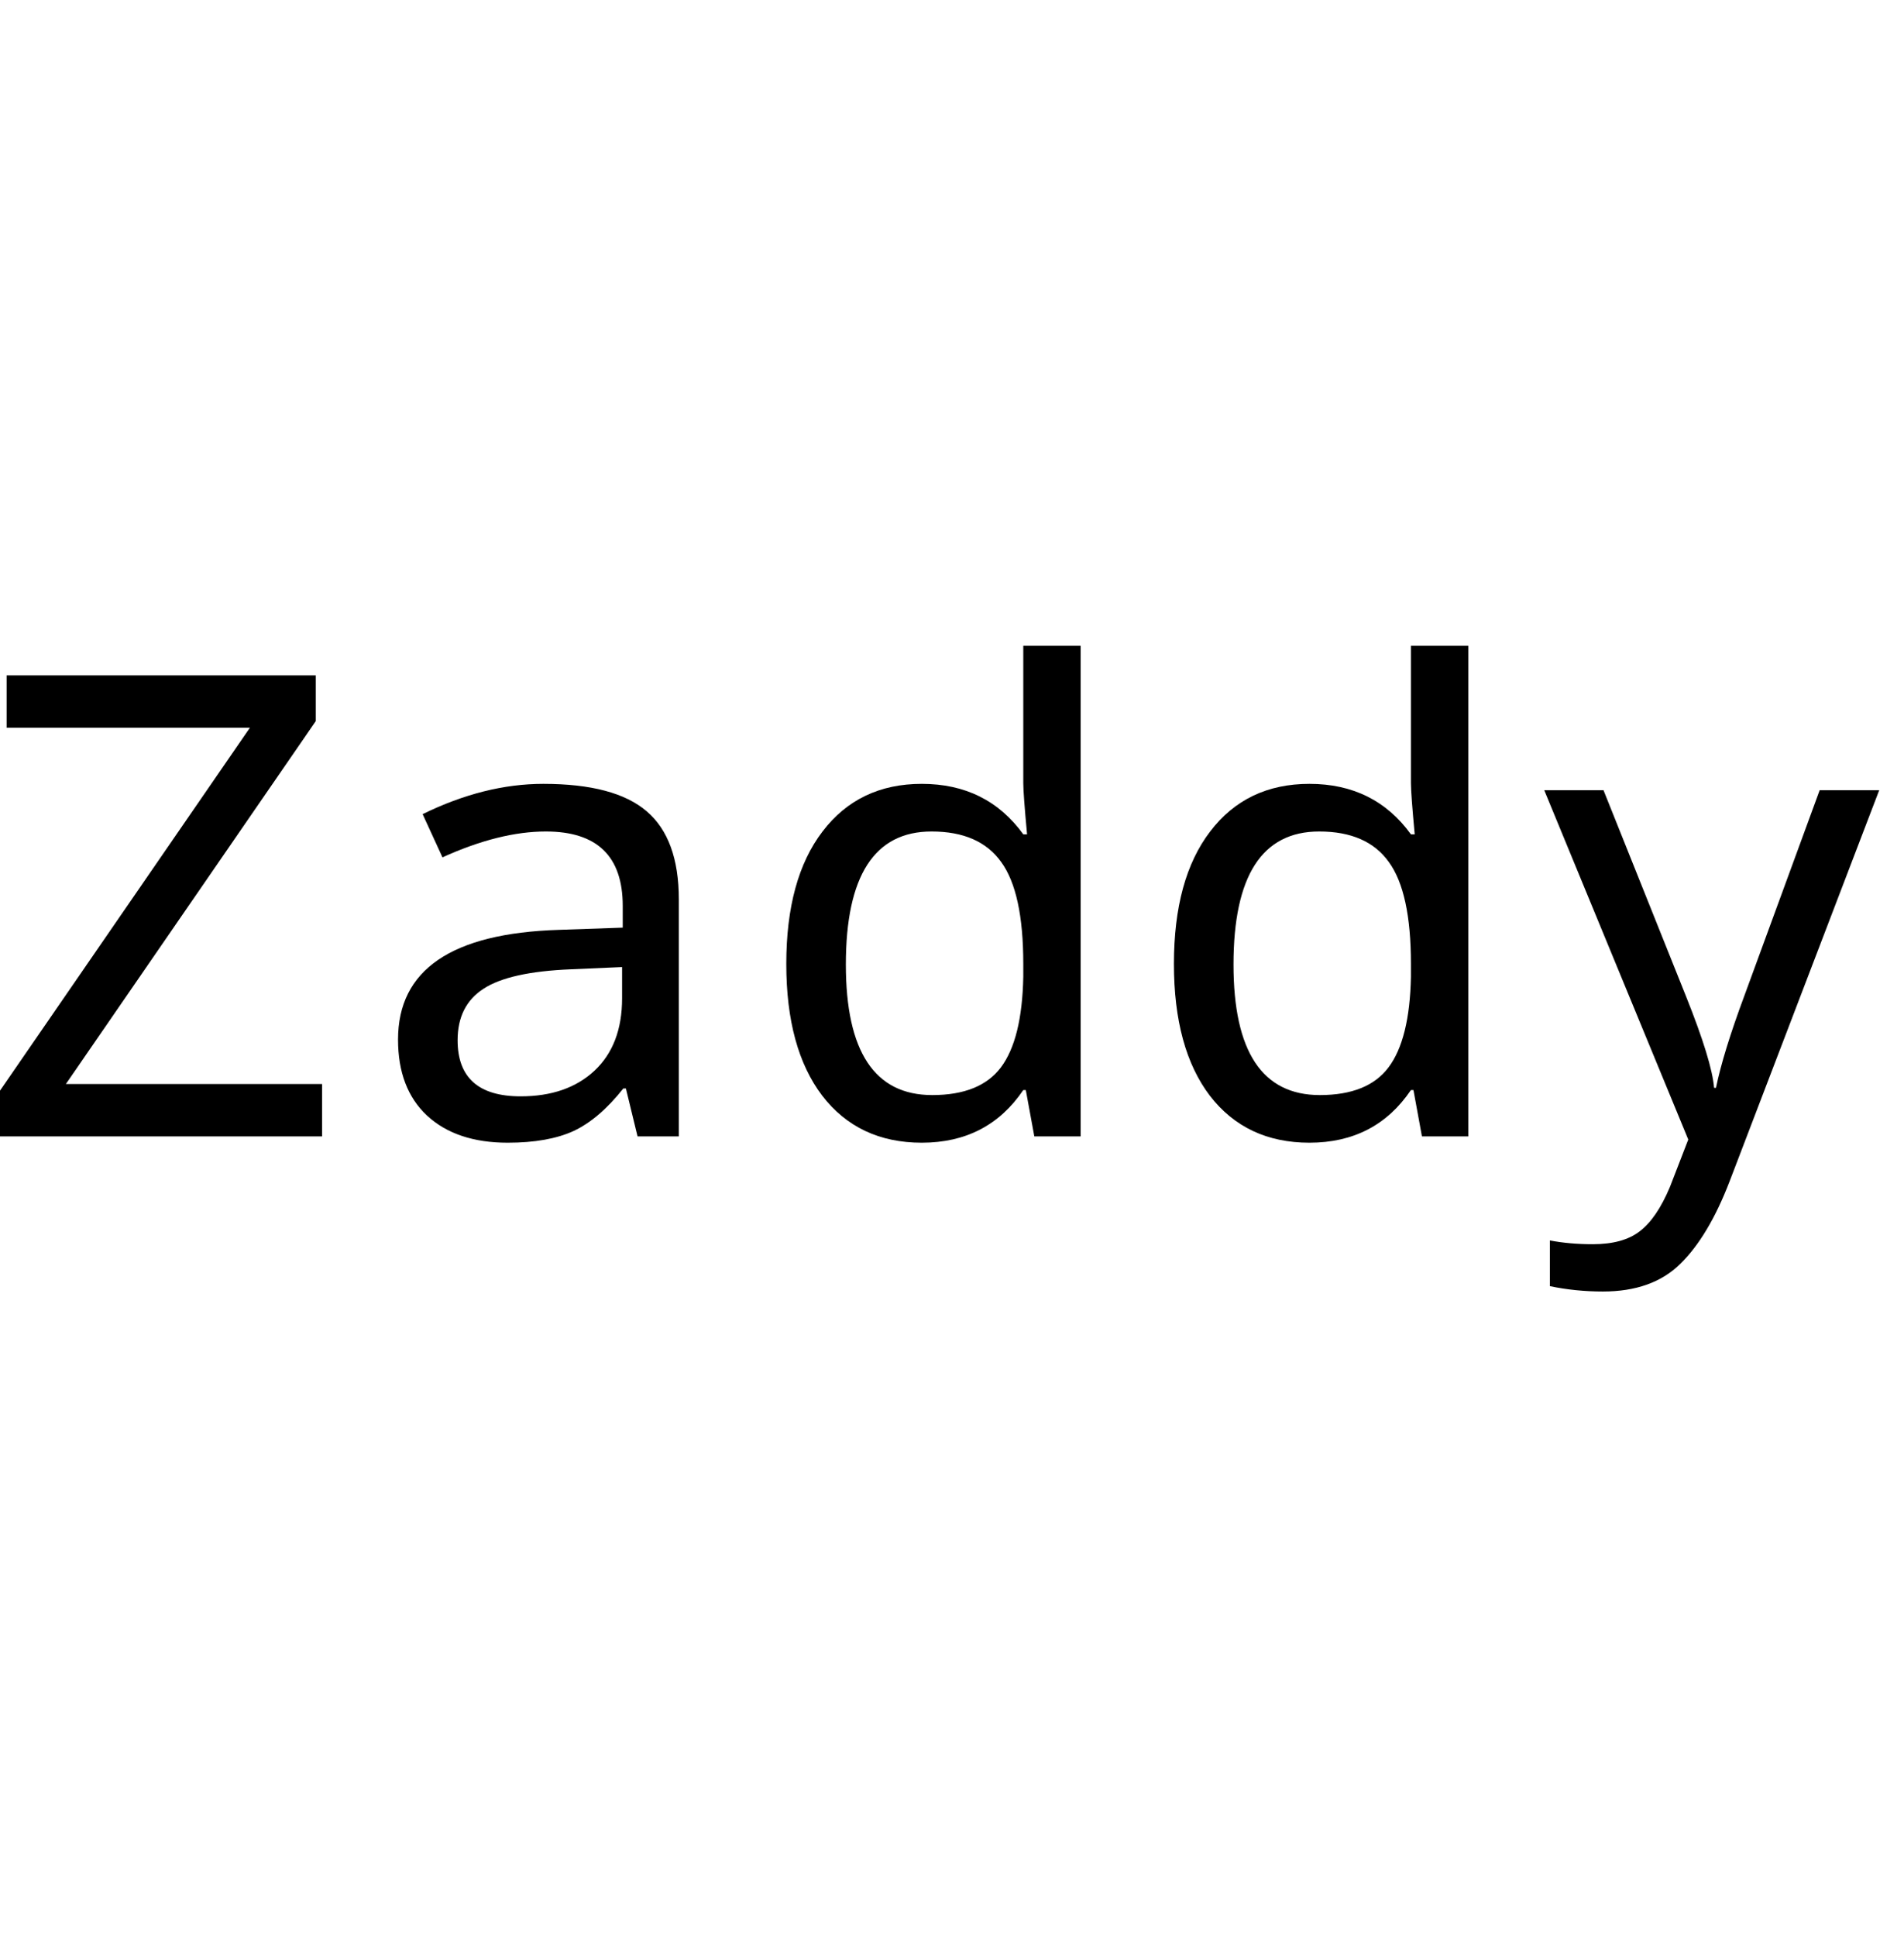
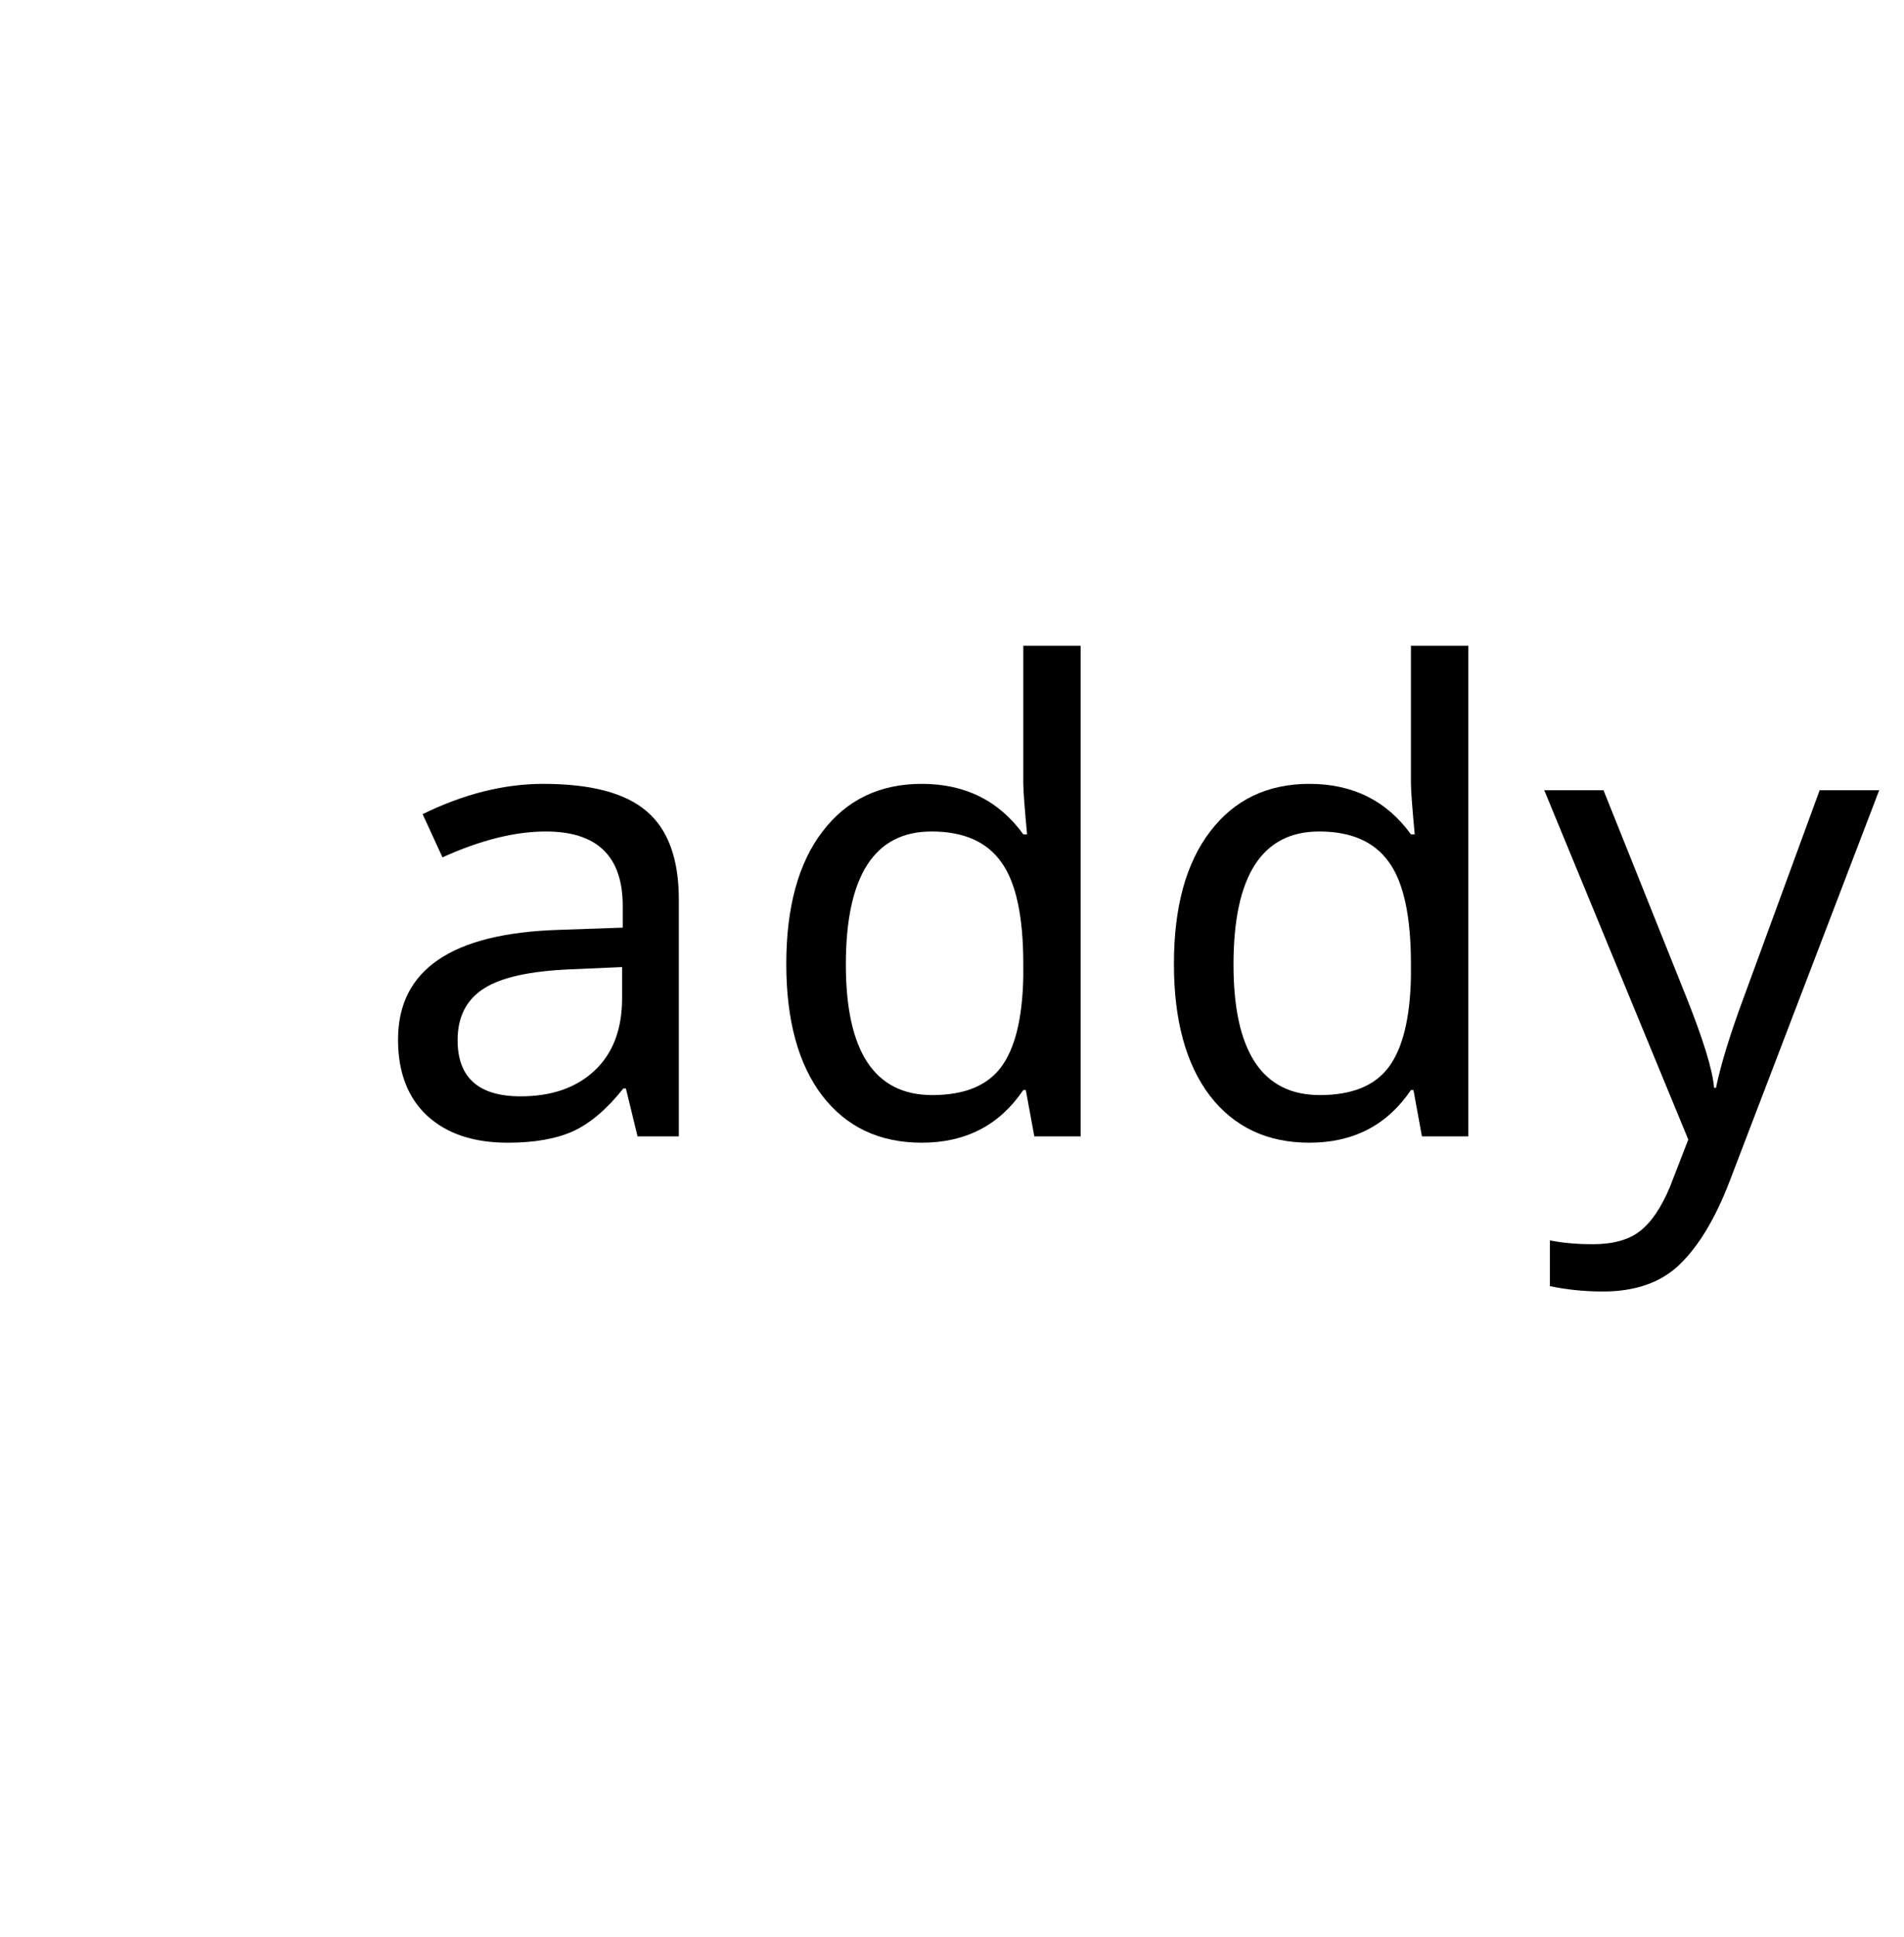
<svg xmlns="http://www.w3.org/2000/svg" width="59" height="60" viewBox="0 0 59 60" fill="none">
-   <path d="M9.98 35.195H0V33.779L7.744 22.539H0.205V20.918H9.785V22.334L2.041 33.574H9.98V35.195Z" fill="black" />
  <path d="M19.756 35.195L19.395 33.711H19.316C18.815 34.342 18.301 34.782 17.773 35.029C17.246 35.27 16.566 35.391 15.732 35.391C14.671 35.391 13.838 35.111 13.232 34.551C12.633 33.991 12.334 33.206 12.334 32.197C12.334 30.036 13.994 28.903 17.314 28.799L19.297 28.73V28.057C19.297 26.52 18.503 25.752 16.914 25.752C15.957 25.752 14.889 26.019 13.711 26.553L13.096 25.215C14.372 24.59 15.618 24.277 16.836 24.277C18.314 24.277 19.381 24.561 20.039 25.127C20.703 25.693 21.035 26.602 21.035 27.852V35.195H19.756ZM19.277 29.951L17.695 30.02C16.419 30.072 15.514 30.273 14.98 30.625C14.447 30.97 14.18 31.501 14.18 32.217C14.18 33.376 14.831 33.955 16.133 33.955C17.09 33.955 17.852 33.691 18.418 33.164C18.991 32.63 19.277 31.881 19.277 30.918V29.951Z" fill="black" />
  <path d="M31.787 33.76H31.709C30.973 34.847 29.925 35.391 28.564 35.391C27.256 35.391 26.227 34.906 25.479 33.935C24.736 32.959 24.365 31.598 24.365 29.854C24.365 28.096 24.74 26.729 25.488 25.752C26.237 24.769 27.262 24.277 28.564 24.277C29.906 24.277 30.954 24.798 31.709 25.84H31.826C31.748 25 31.709 24.473 31.709 24.258V20H33.486V35.195H32.051L31.787 33.76ZM31.709 30.254V29.854C31.709 28.376 31.481 27.324 31.025 26.699C30.576 26.068 29.857 25.752 28.867 25.752C27.096 25.752 26.211 27.126 26.211 29.873C26.211 32.568 27.103 33.916 28.887 33.916C29.876 33.916 30.586 33.63 31.016 33.057C31.452 32.477 31.683 31.543 31.709 30.254Z" fill="black" />
  <path d="M43.799 33.76H43.721C42.985 34.847 41.937 35.391 40.576 35.391C39.268 35.391 38.239 34.906 37.49 33.935C36.748 32.959 36.377 31.598 36.377 29.854C36.377 28.096 36.751 26.729 37.5 25.752C38.249 24.769 39.274 24.277 40.576 24.277C41.917 24.277 42.965 24.798 43.721 25.84H43.838C43.76 25 43.721 24.473 43.721 24.258V20H45.498V35.195H44.062L43.799 33.76ZM43.721 30.254V29.854C43.721 28.376 43.493 27.324 43.037 26.699C42.588 26.068 41.868 25.752 40.879 25.752C39.108 25.752 38.223 27.126 38.223 29.873C38.223 32.568 39.115 33.916 40.898 33.916C41.888 33.916 42.598 33.63 43.027 33.057C43.464 32.477 43.695 31.543 43.721 30.254Z" fill="black" />
  <path d="M47.852 24.473H49.688L52.246 30.859C52.78 32.194 53.07 33.138 53.115 33.691H53.174C53.324 32.962 53.617 32.012 54.053 30.84L56.387 24.473H58.232L53.594 36.592C53.158 37.725 52.65 38.574 52.07 39.141C51.491 39.714 50.69 40 49.668 40C49.108 40 48.561 39.945 48.027 39.834V38.418C48.431 38.496 48.874 38.535 49.355 38.535C49.98 38.535 50.465 38.402 50.81 38.135C51.162 37.868 51.475 37.409 51.748 36.758L52.315 35.293L47.852 24.473Z" fill="black" />
</svg>